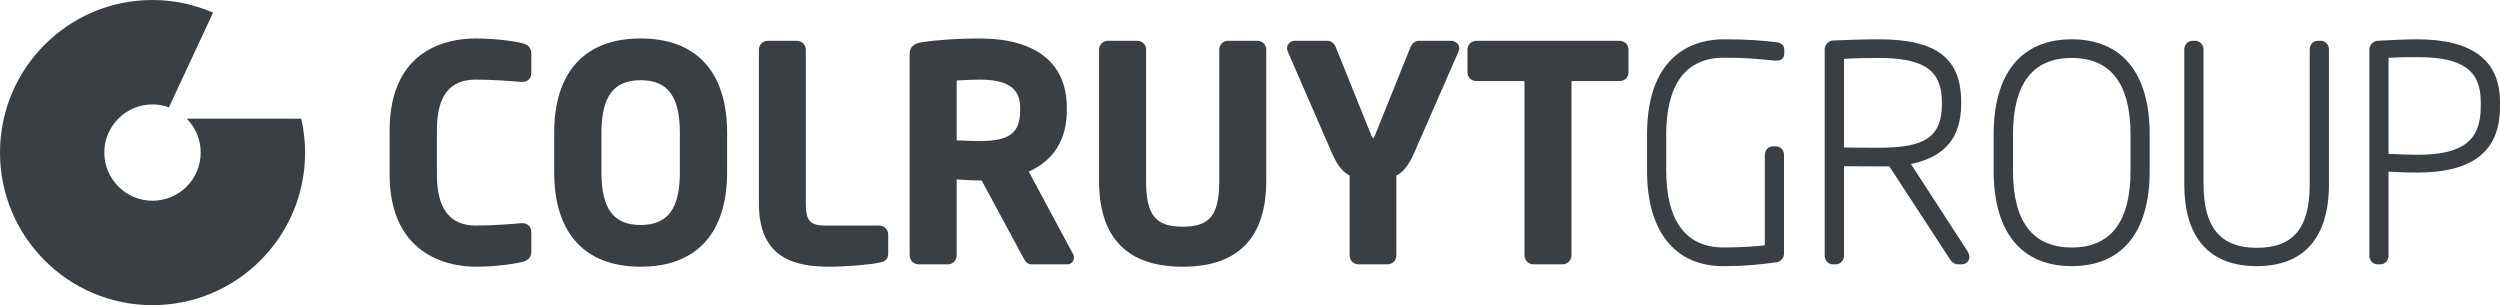
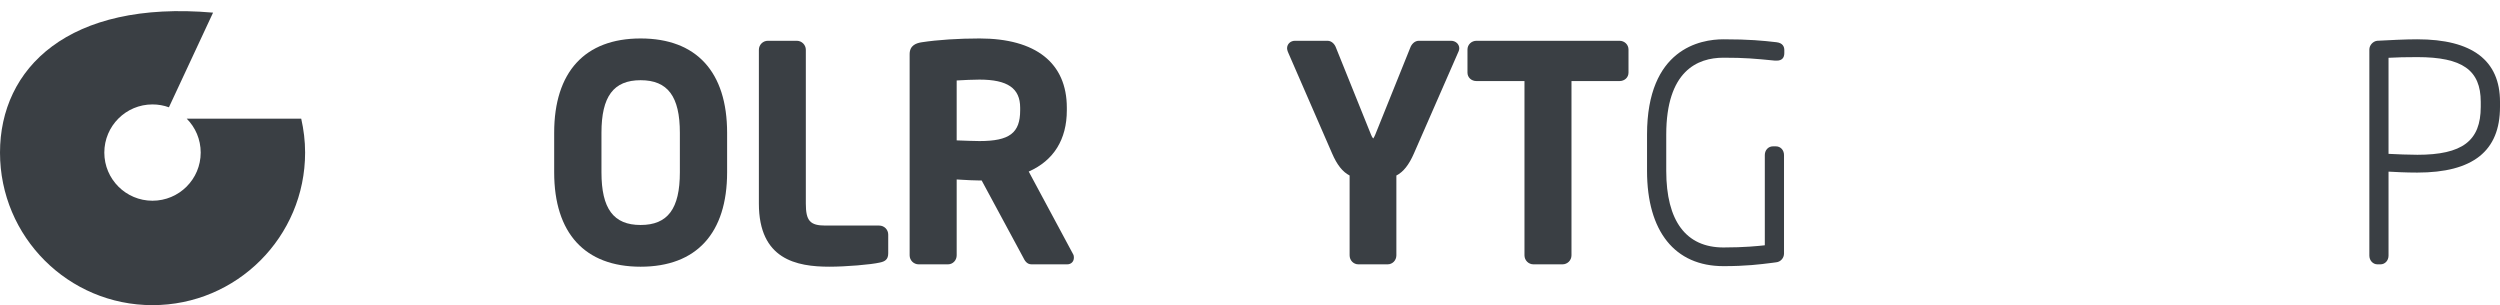
<svg xmlns="http://www.w3.org/2000/svg" id="Layer_1" viewBox="0 0 453.114 55.307">
  <defs>
    <style>.cls-1{fill:#3a3f44;}</style>
  </defs>
-   <path class="cls-1" d="M94.696,7.841c-1.017-.283-4.583-.871-8.512-.871-4.685,0-15.575,1.634-15.575,16.784v7.79c0,15.582,11.921,16.794,15.575,16.794,4.334,0,7.873-.685,8.546-.876.507-.156,1.568-.483,1.568-1.776v-3.532c0-1.068-.622-1.705-1.637-1.705h-.166c-1.146.11-5.124.432-8.209.432-4.788,0-7.107-3.051-7.107-9.339v-7.79c0-6.366,2.256-9.326,7.107-9.326,3.085,0,7.063.319,8.27.419h.105c1.015,0,1.637-.624,1.637-1.683v-3.546c0-1.293-1.102-1.639-1.602-1.778" />
  <path class="cls-1" d="M109.012,24.068c0-6.587,2.188-9.531,7.097-9.531,4.919,0,7.114,2.944,7.114,9.531v7.161c0,6.605-2.195,9.548-7.114,9.548-4.91,0-7.097-2.944-7.097-9.548v-7.161ZM116.109,6.971c-10.104,0-15.667,6.07-15.667,17.097v7.161c0,11.034,5.563,17.111,15.667,17.111,10.124,0,15.677-6.078,15.677-17.111v-7.161c0-11.026-5.553-17.097-15.677-17.097" />
  <path class="cls-1" d="M159.352,40.883h-9.743c-2.788,0-3.556-.863-3.556-3.98V9.023c0-.898-.744-1.632-1.639-1.632h-5.236c-.912,0-1.634.734-1.634,1.632v27.879c0,10.138,6.836,11.436,12.797,11.436,2.922,0,7.529-.376,9.134-.756.912-.188,1.512-.541,1.512-1.671v-3.395c0-.902-.722-1.634-1.634-1.634" />
  <path class="cls-1" d="M173.393,14.584c1.137-.078,3.153-.156,4.134-.156,5.1,0,7.373,1.573,7.373,5.095v.476c0,4.107-1.929,5.568-7.373,5.568-.741,0-2.956-.073-4.134-.124v-10.858ZM186.451,31.095c4.531-1.997,6.907-5.829,6.907-11.097v-.476c0-8.1-5.614-12.551-15.831-12.551-3.763,0-7.58.244-10.477.69-.929.146-2.183.519-2.183,2.156v36.457c0,.912.739,1.636,1.632,1.636h5.309c.885,0,1.585-.717,1.585-1.636v-13.748c.241.017.5.022.773.046,1.122.063,2.414.139,3.361.139h.395l7.461,13.829.061.112c.266.534.627,1.258,1.524,1.258h6.461c.705,0,1.207-.498,1.207-1.207,0-.146,0-.446-.176-.698l-8.009-14.911Z" />
-   <path class="cls-1" d="M227.869,7.391h-5.249c-.922,0-1.634.698-1.634,1.585v23.784c0,6.224-1.683,8.326-6.626,8.326-4.961,0-6.634-2.102-6.634-8.326V8.977c0-.888-.712-1.585-1.634-1.585h-5.249c-.919,0-1.644.698-1.644,1.585v23.784c0,10.341,5.102,15.58,15.16,15.58,10.043,0,15.143-5.239,15.143-15.58V8.977c0-.888-.715-1.585-1.634-1.585" />
  <path class="cls-1" d="M262.994,7.391h-5.831c-.793,0-1.334.659-1.541,1.212l-6.358,15.789c-.212.532-.371.663-.361.705-.051-.041-.205-.185-.415-.702l-6.356-15.775c-.207-.571-.741-1.229-1.532-1.229h-5.892c-.812,0-1.432.59-1.432,1.368,0,.205.068.405.154.656l8.007,18.392c.885,2.058,1.902,3.351,3.175,4.002v14.465c0,.919.707,1.637,1.585,1.637h5.297c.89,0,1.593-.717,1.593-1.637v-14.465c1.278-.651,2.285-1.944,3.183-4.002l8.068-18.438.037-.088c.051-.134.112-.288.112-.522,0-.763-.666-1.368-1.493-1.368" />
  <path class="cls-1" d="M293.521,7.391h-25.908c-.912,0-1.639.698-1.639,1.585v4.19c0,.876.71,1.527,1.639,1.527h8.692v31.581c0,.912.729,1.637,1.637,1.637h5.244c.905,0,1.639-.724,1.639-1.637V14.693h8.697c.932,0,1.636-.651,1.636-1.527v-4.19c0-.888-.722-1.585-1.636-1.585" />
  <path class="cls-1" d="M321.985,7.654c-2.51-.288-4.963-.532-9.617-.532-4.158,0-13.85,1.685-13.85,17.272v6.57c0,10.98,5.041,17.272,13.85,17.272,4.119,0,6.534-.31,8.839-.6l.727-.098c.798-.078,1.41-.783,1.41-1.578v-17.86c0-.902-.627-1.578-1.48-1.578h-.517c-.844,0-1.483.676-1.483,1.578v16.355c-1.19.129-3.685.395-7.495.395-6.785,0-10.37-4.797-10.37-13.887v-6.57c0-11.529,5.644-13.936,10.37-13.936,3.949,0,5.619.168,9.339.529h.31c.915,0,1.38-.473,1.38-1.371v-.539c0-.568-.241-1.283-1.412-1.424" />
-   <path class="cls-1" d="M334.217,10.676c1.617-.124,4.219-.171,6.251-.171,8.27,0,11.492,2.244,11.492,8.004v.266c0,5.992-2.895,8.004-11.492,8.004-.793,0-2.161-.01-3.514-.017-1.024-.015-2.014-.029-2.736-.029V10.676ZM346.346,29.723c6.212-1.293,9.114-4.8,9.114-10.948v-.266c0-7.973-4.49-11.387-14.992-11.387-2.256,0-6.427.12-8.326.222-.768.085-1.424.812-1.424,1.59v37.391c0,.898.656,1.588,1.483,1.588h.534c.827,0,1.483-.69,1.483-1.588v-16.197c1.334,0,4.614.029,6.251.029h1.966l11.131,17.058c.205.266.741.698,1.263.698h.693c.832,0,1.419-.561,1.419-1.371,0-.302-.122-.644-.363-1.051l-10.231-15.767Z" />
-   <path class="cls-1" d="M375.494,44.854c-7.065,0-10.648-4.658-10.648-13.887v-6.573c0-9.217,3.583-13.889,10.648-13.889,7.063,0,10.655,4.673,10.655,13.889v6.573c0,9.229-3.592,13.887-10.655,13.887M375.494,7.122c-9.122,0-14.153,6.139-14.153,17.272v6.573c0,11.129,5.031,17.27,14.153,17.27,9.114,0,14.129-6.141,14.129-17.27v-6.573c0-11.134-5.014-17.272-14.129-17.272" />
-   <path class="cls-1" d="M420.64,7.391h-.541c-.819,0-1.476.698-1.476,1.585v24.379c0,7.992-2.954,11.558-9.597,11.558-6.57,0-9.646-3.688-9.646-11.558V8.977c0-.871-.663-1.585-1.476-1.585h-.532c-.827,0-1.483.698-1.483,1.585v24.379c0,9.731,4.541,14.88,13.136,14.88,8.556,0,13.087-5.149,13.087-14.88V8.977c0-.888-.649-1.585-1.473-1.585" />
  <path class="cls-1" d="M438.115,28.053c-1.602,0-3.632-.09-5.205-.168V10.476c1.417-.088,3.21-.124,5.205-.124,8.178,0,11.509,2.349,11.509,8.112v.9c0,6.175-3.332,8.69-11.509,8.69M438.115,7.122c-2.185,0-5.141.156-7.258.268-.768.09-1.422.81-1.422,1.585v37.349c0,.898.654,1.588,1.478,1.588h.527c.837,0,1.471-.69,1.471-1.588v-15.216c1.09.061,3.102.171,5.205.171,10.097,0,14.999-3.9,14.999-11.916v-.9c0-7.522-5.041-11.341-14.999-11.341" />
-   <path class="cls-1" d="M36.376,27.657c0,4.819-3.91,8.724-8.743,8.724-4.814,0-8.726-3.905-8.726-8.724,0-4.824,3.912-8.731,8.726-8.731,1.054,0,2.061.185,2.983.522L38.617,2.29c-3.371-1.463-7.073-2.29-10.985-2.29C12.37,0,0,12.385,0,27.657c0,15.263,12.37,27.65,27.633,27.65,15.282,0,27.667-12.387,27.667-27.65,0-2.112-.256-4.171-.705-6.148h-20.75c1.568,1.573,2.532,3.749,2.532,6.148" />
+   <path class="cls-1" d="M36.376,27.657c0,4.819-3.91,8.724-8.743,8.724-4.814,0-8.726-3.905-8.726-8.724,0-4.824,3.912-8.731,8.726-8.731,1.054,0,2.061.185,2.983.522L38.617,2.29C12.37,0,0,12.385,0,27.657c0,15.263,12.37,27.65,27.633,27.65,15.282,0,27.667-12.387,27.667-27.65,0-2.112-.256-4.171-.705-6.148h-20.75c1.568,1.573,2.532,3.749,2.532,6.148" />
</svg>